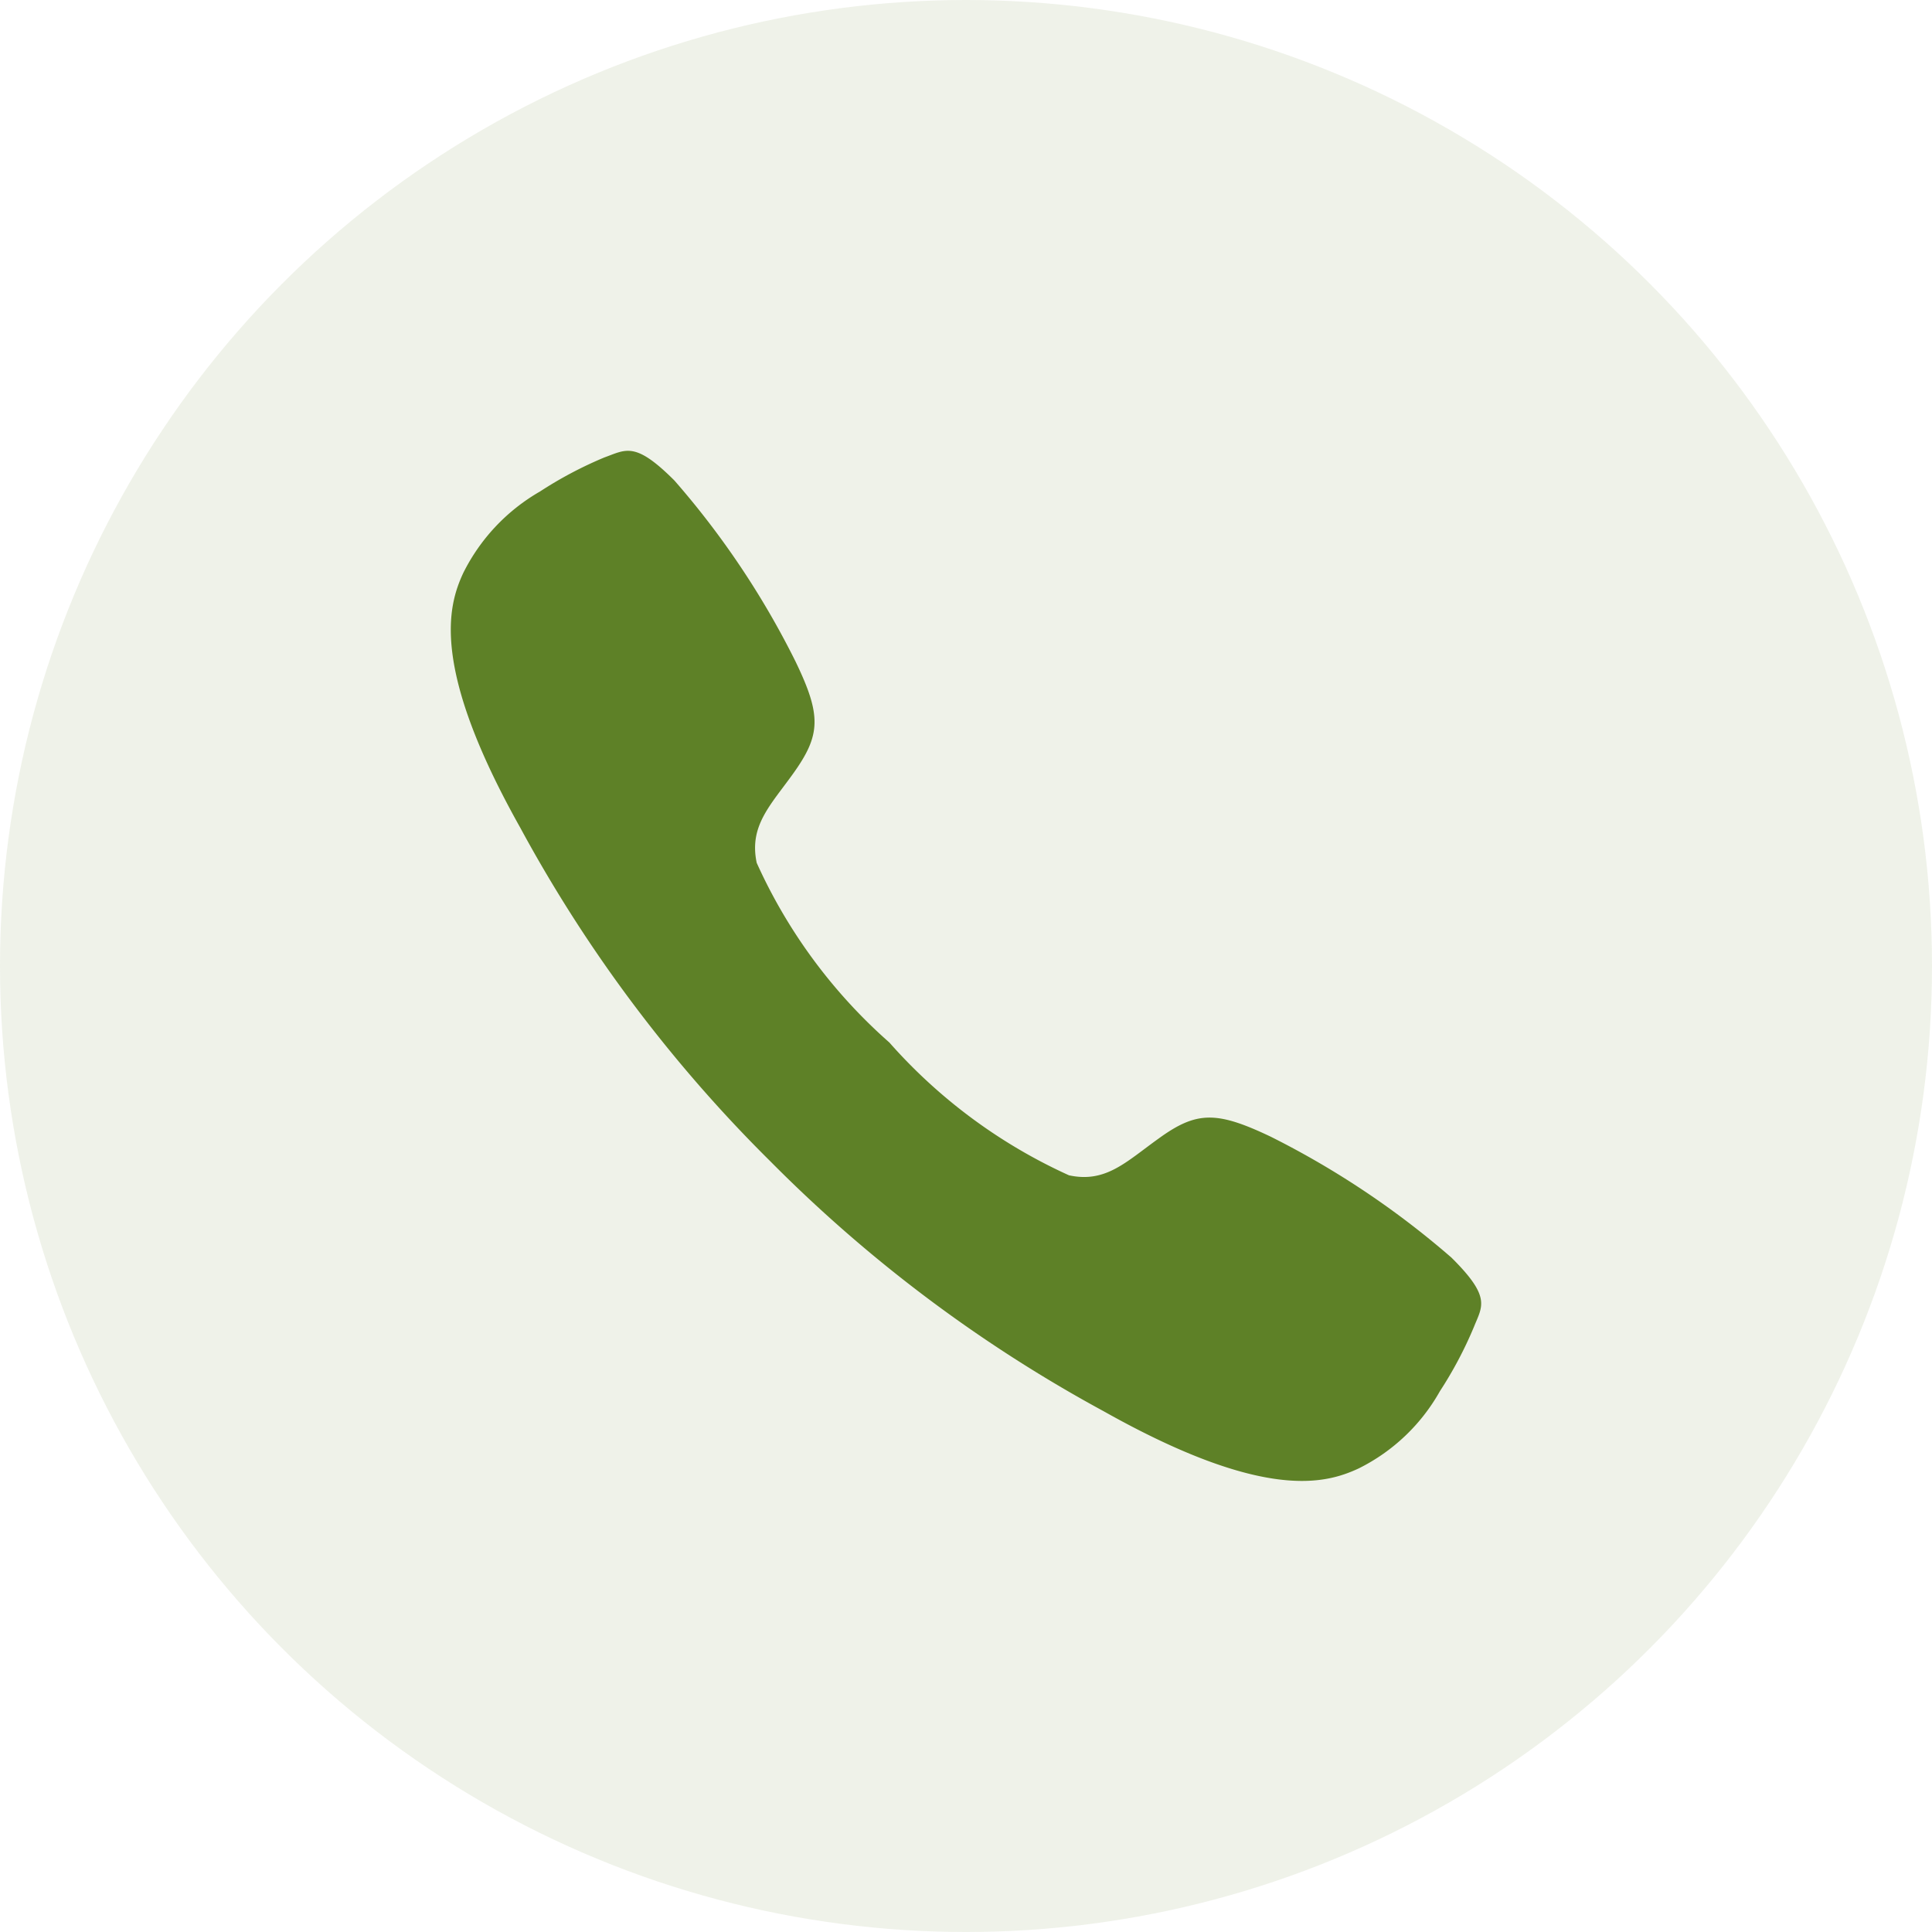
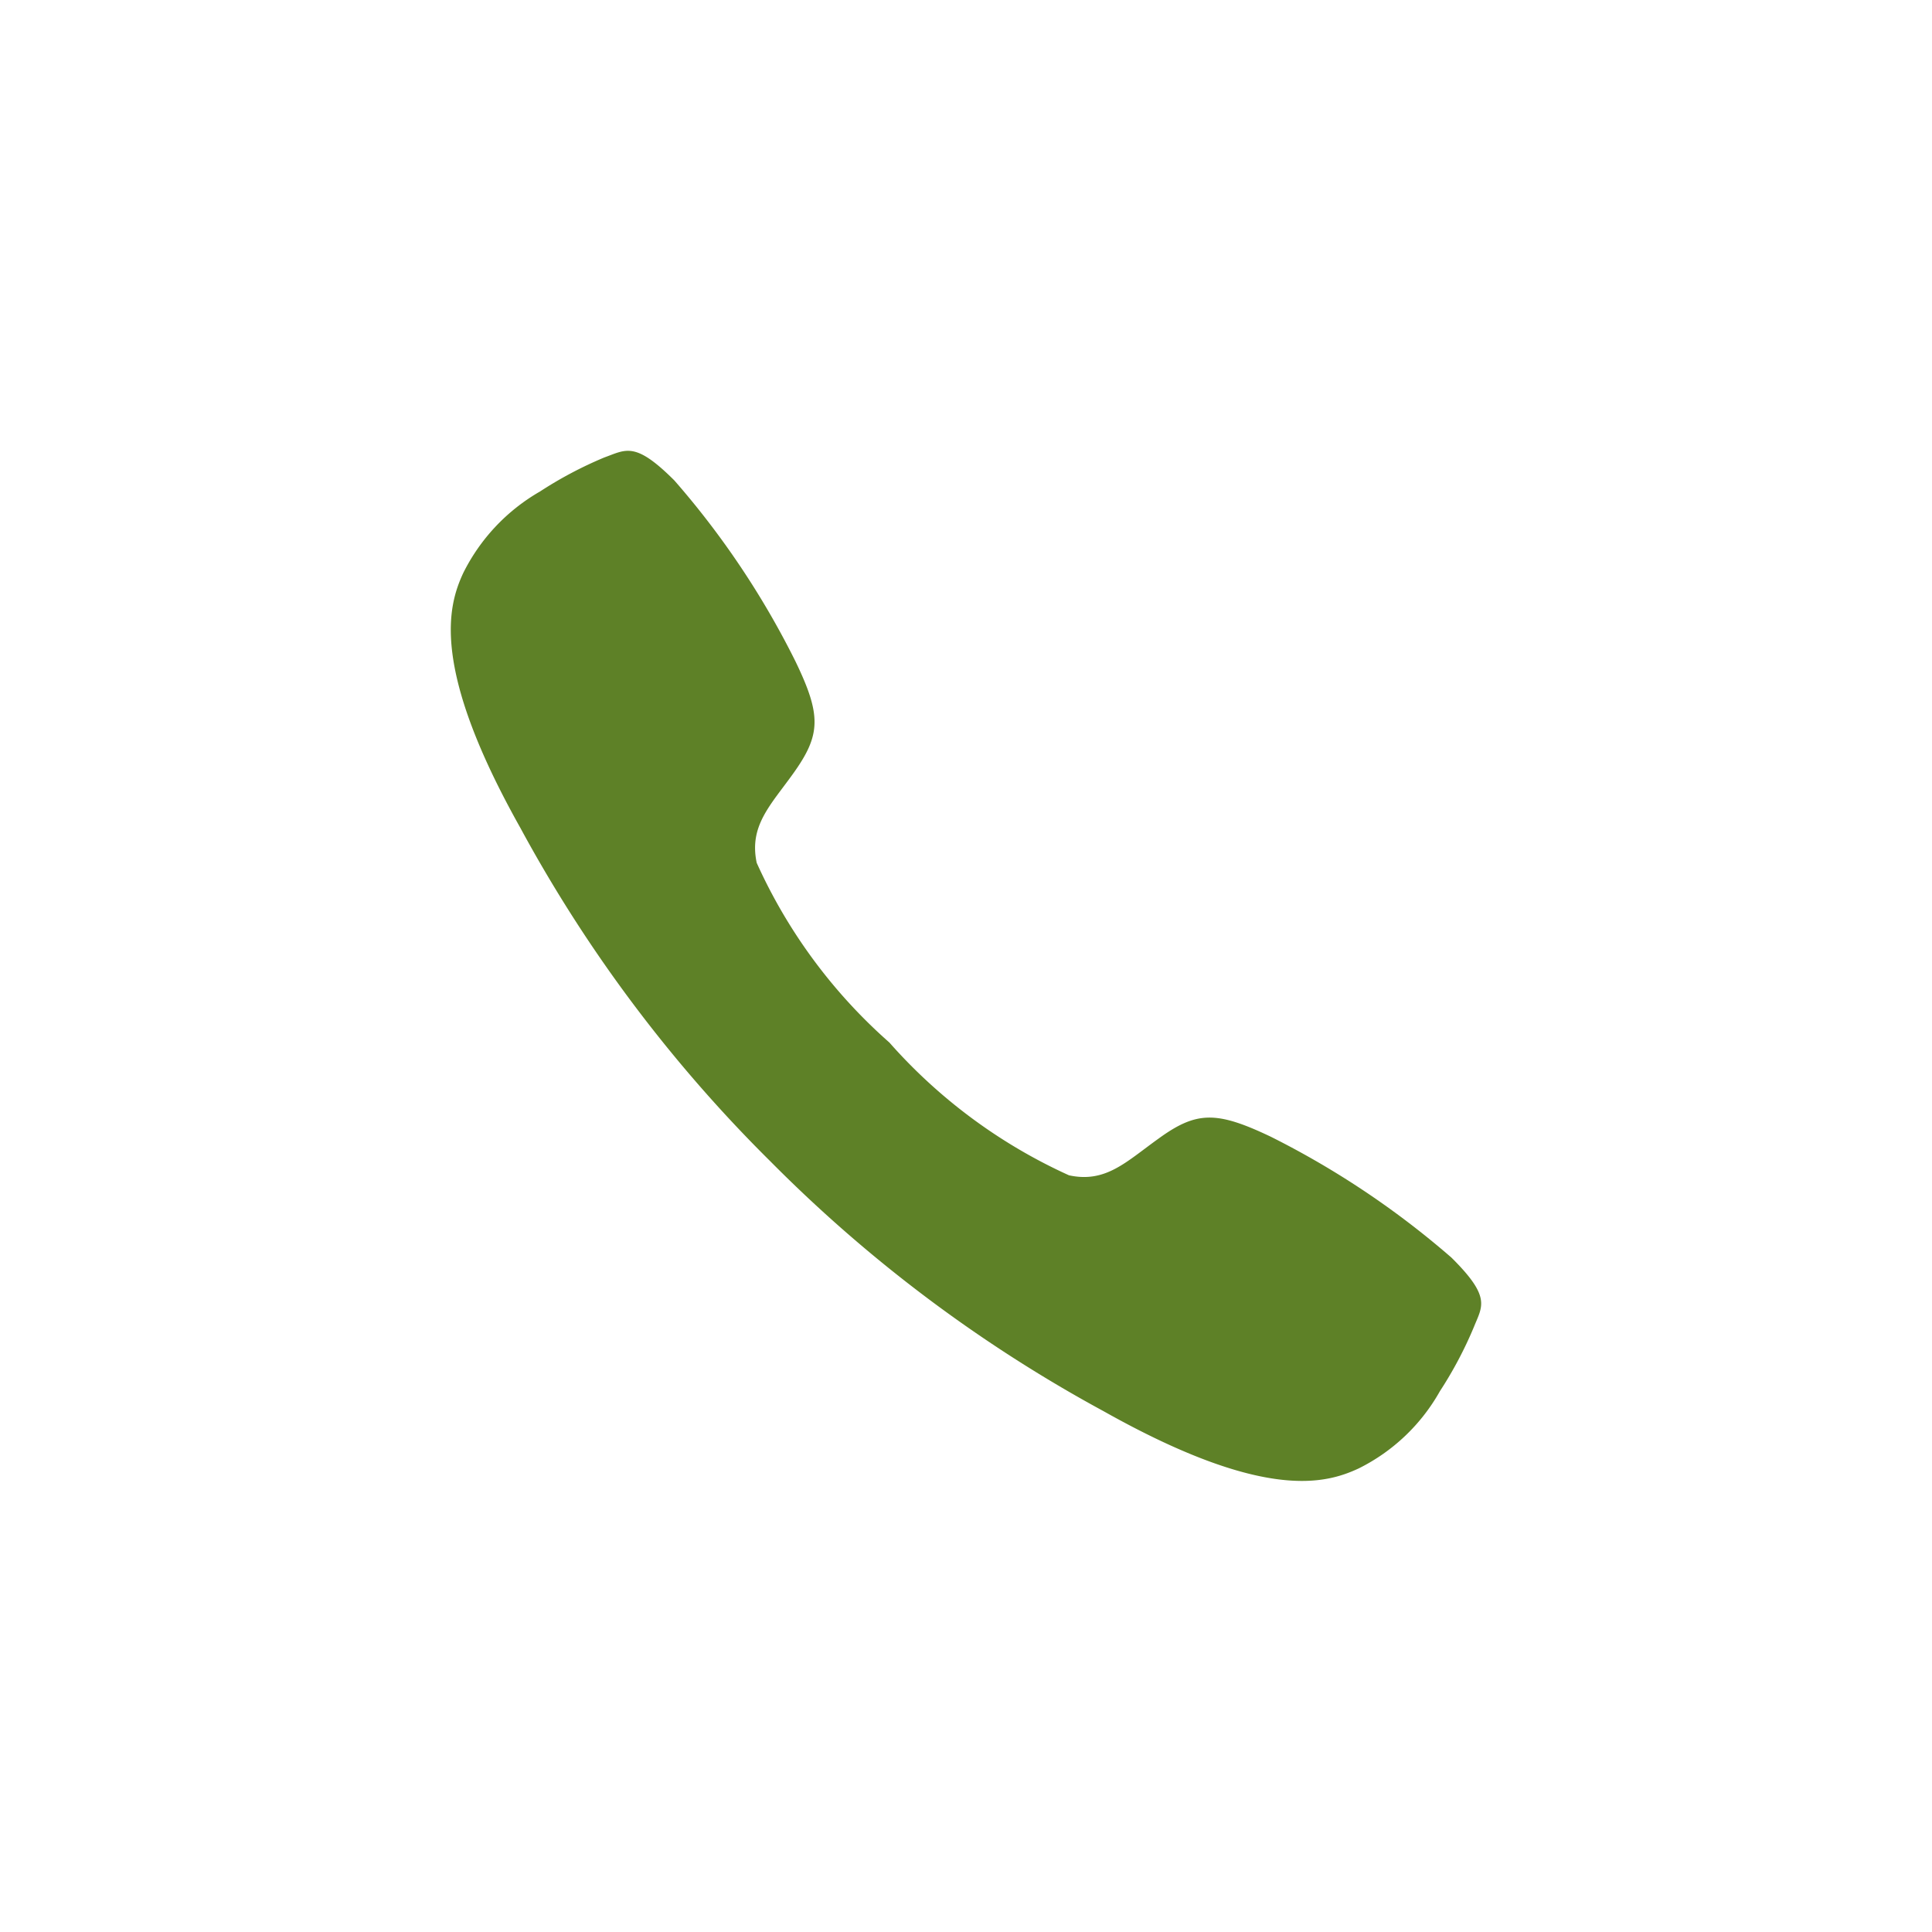
<svg xmlns="http://www.w3.org/2000/svg" viewBox="0 0 30 30" height="30" width="30">
  <g transform="translate(-641 -139)" id="feature-icon-3">
-     <circle opacity="0.1" fill="#5e8127" transform="translate(641 139)" r="15" cy="15" cx="15" data-name="Ellipse 320" id="Ellipse_320" />
    <path fill="#5e8127" transform="translate(643.51 141.498)" d="M20.029,17.031a13.44,13.44,0,0,0-2.808-1.879c-.841-.4-1.15-.4-1.745.033-.5.358-.816.691-1.387.567A8.275,8.275,0,0,1,11.3,13.69,8.215,8.215,0,0,1,9.24,10.9c-.121-.575.212-.891.567-1.387.429-.6.442-.9.033-1.745A13.174,13.174,0,0,0,7.962,4.963c-.612-.612-.75-.479-1.087-.358a6.187,6.187,0,0,0-1,.529A3,3,0,0,0,4.683,6.4c-.237.512-.512,1.466.887,3.957a22.081,22.081,0,0,0,3.882,5.178h0l0,0,0,0h0a22.167,22.167,0,0,0,5.178,3.882c2.491,1.4,3.445,1.125,3.957.887a2.952,2.952,0,0,0,1.262-1.2,6.187,6.187,0,0,0,.529-1C20.508,17.781,20.646,17.643,20.029,17.031Z" data-name="Icon ionic-ios-call" id="Icon_ionic-ios-call" />
  </g>
</svg>